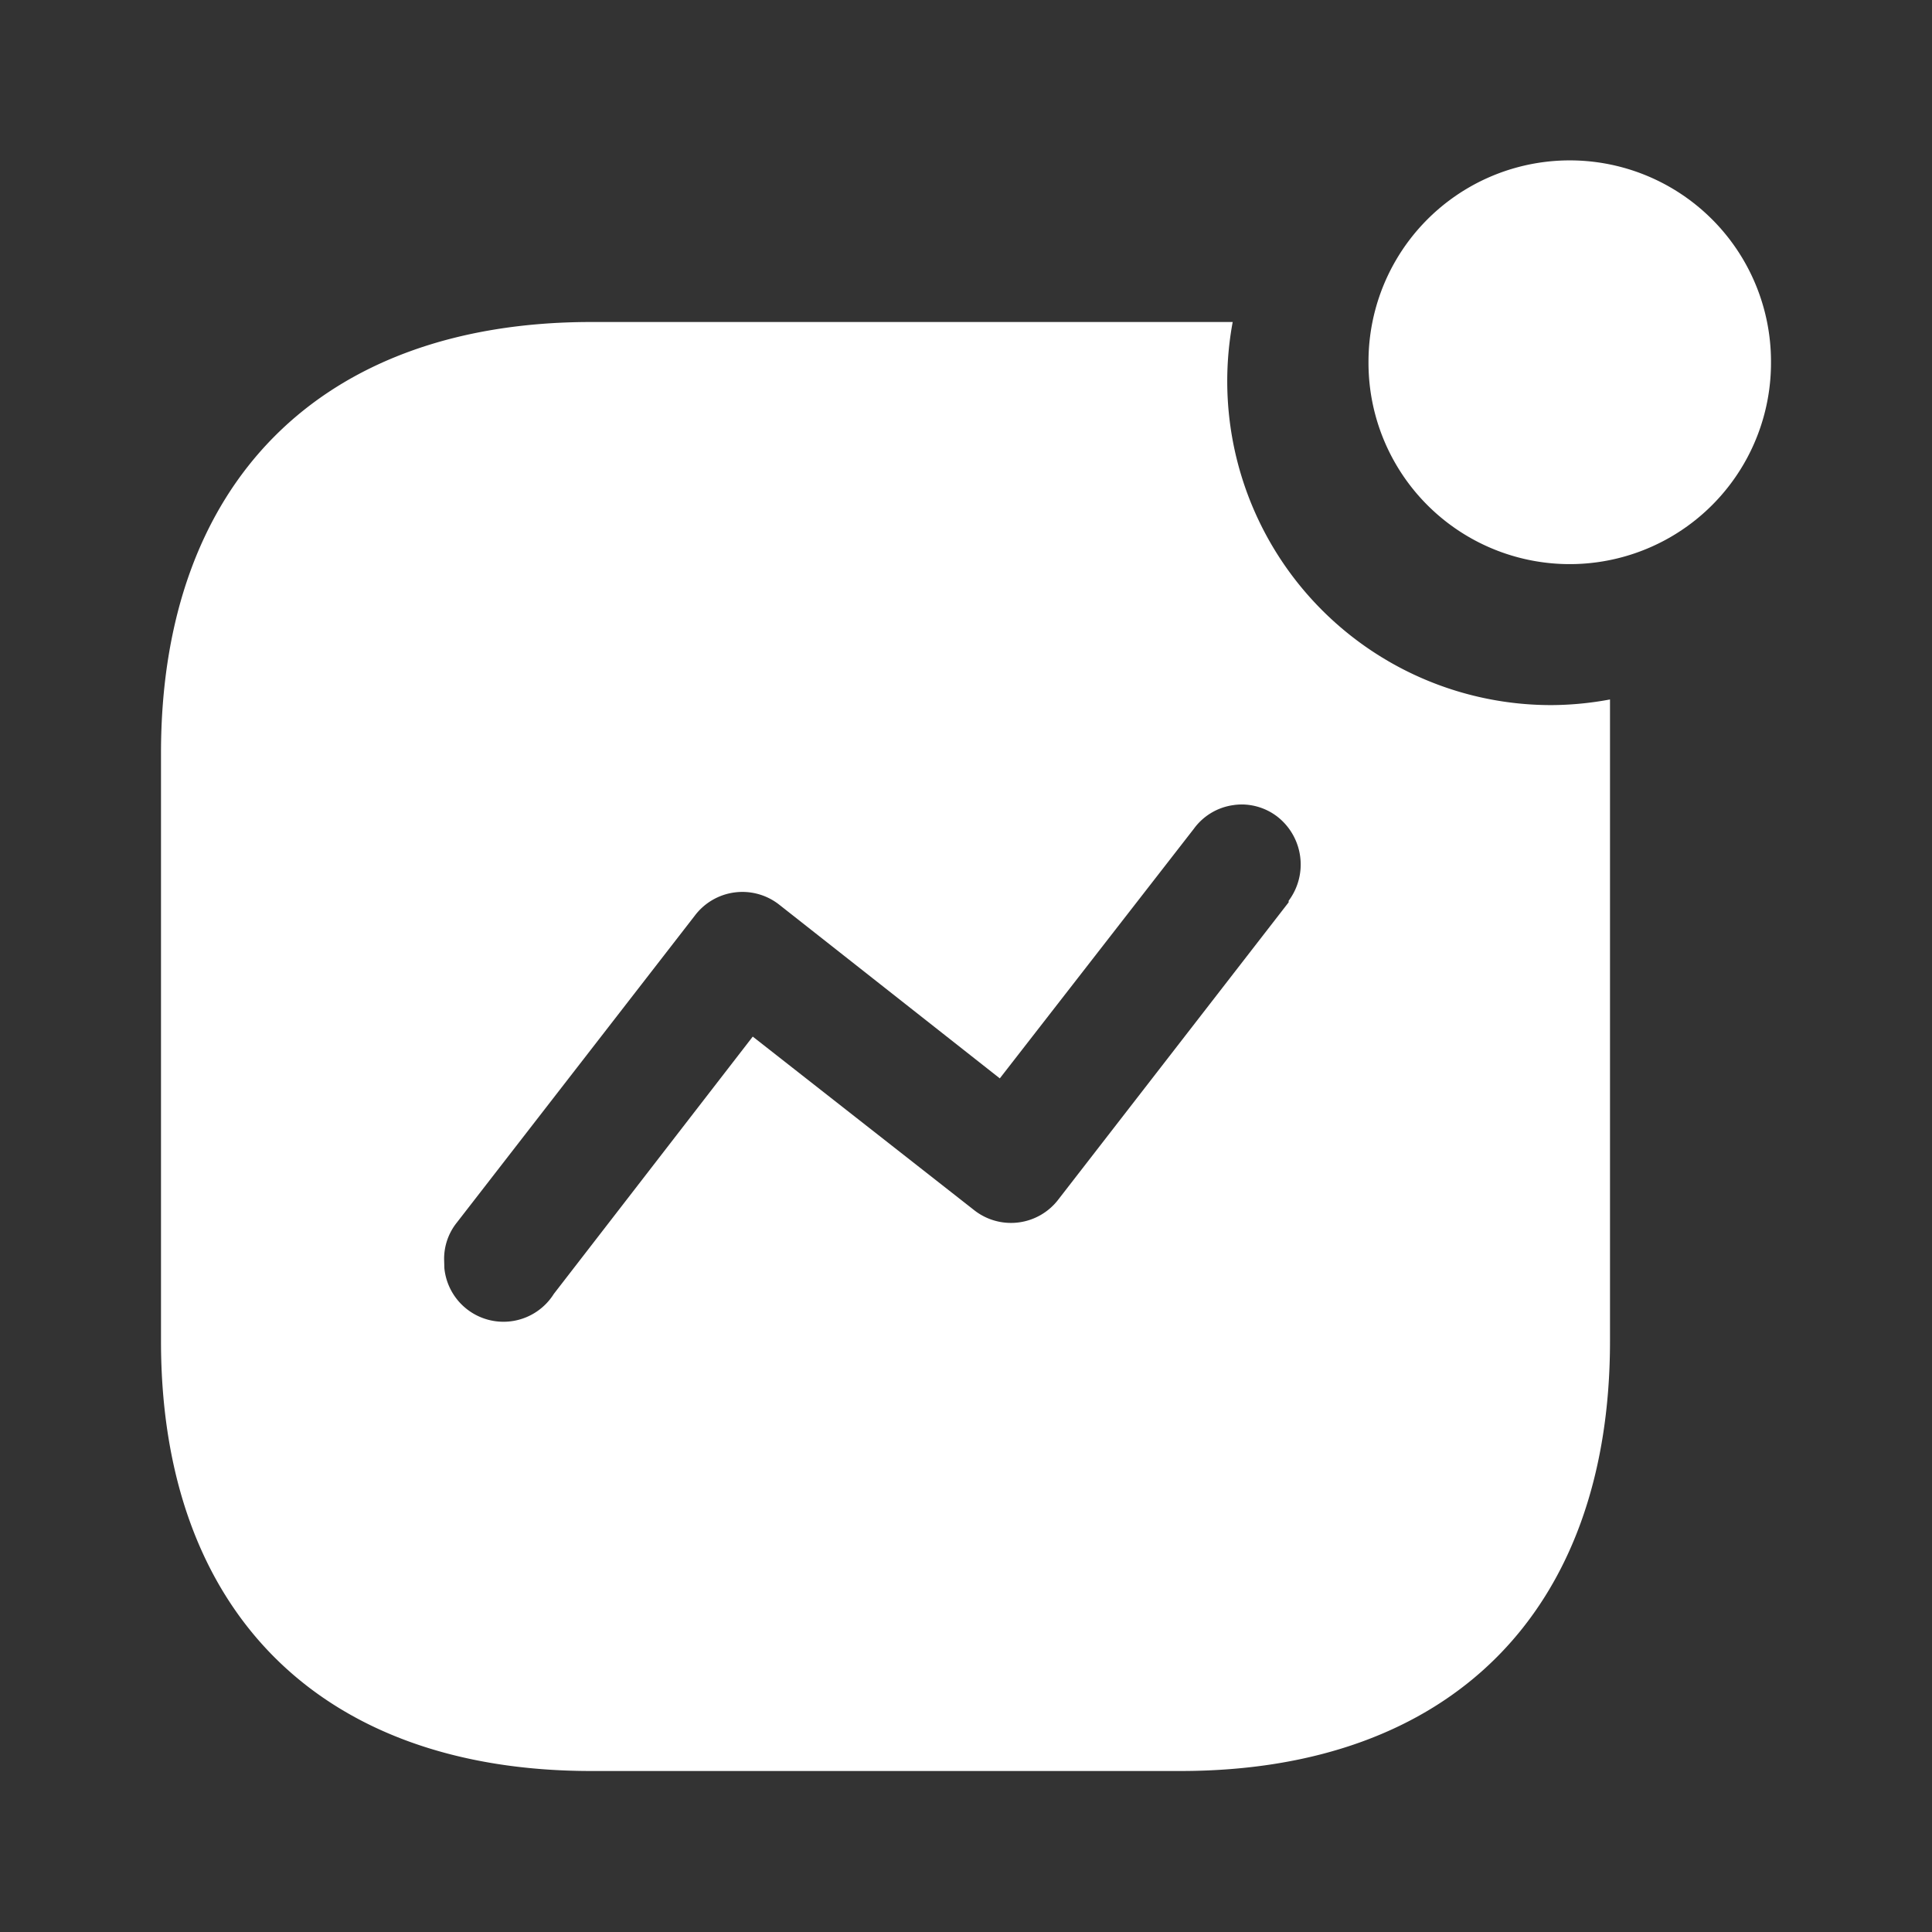
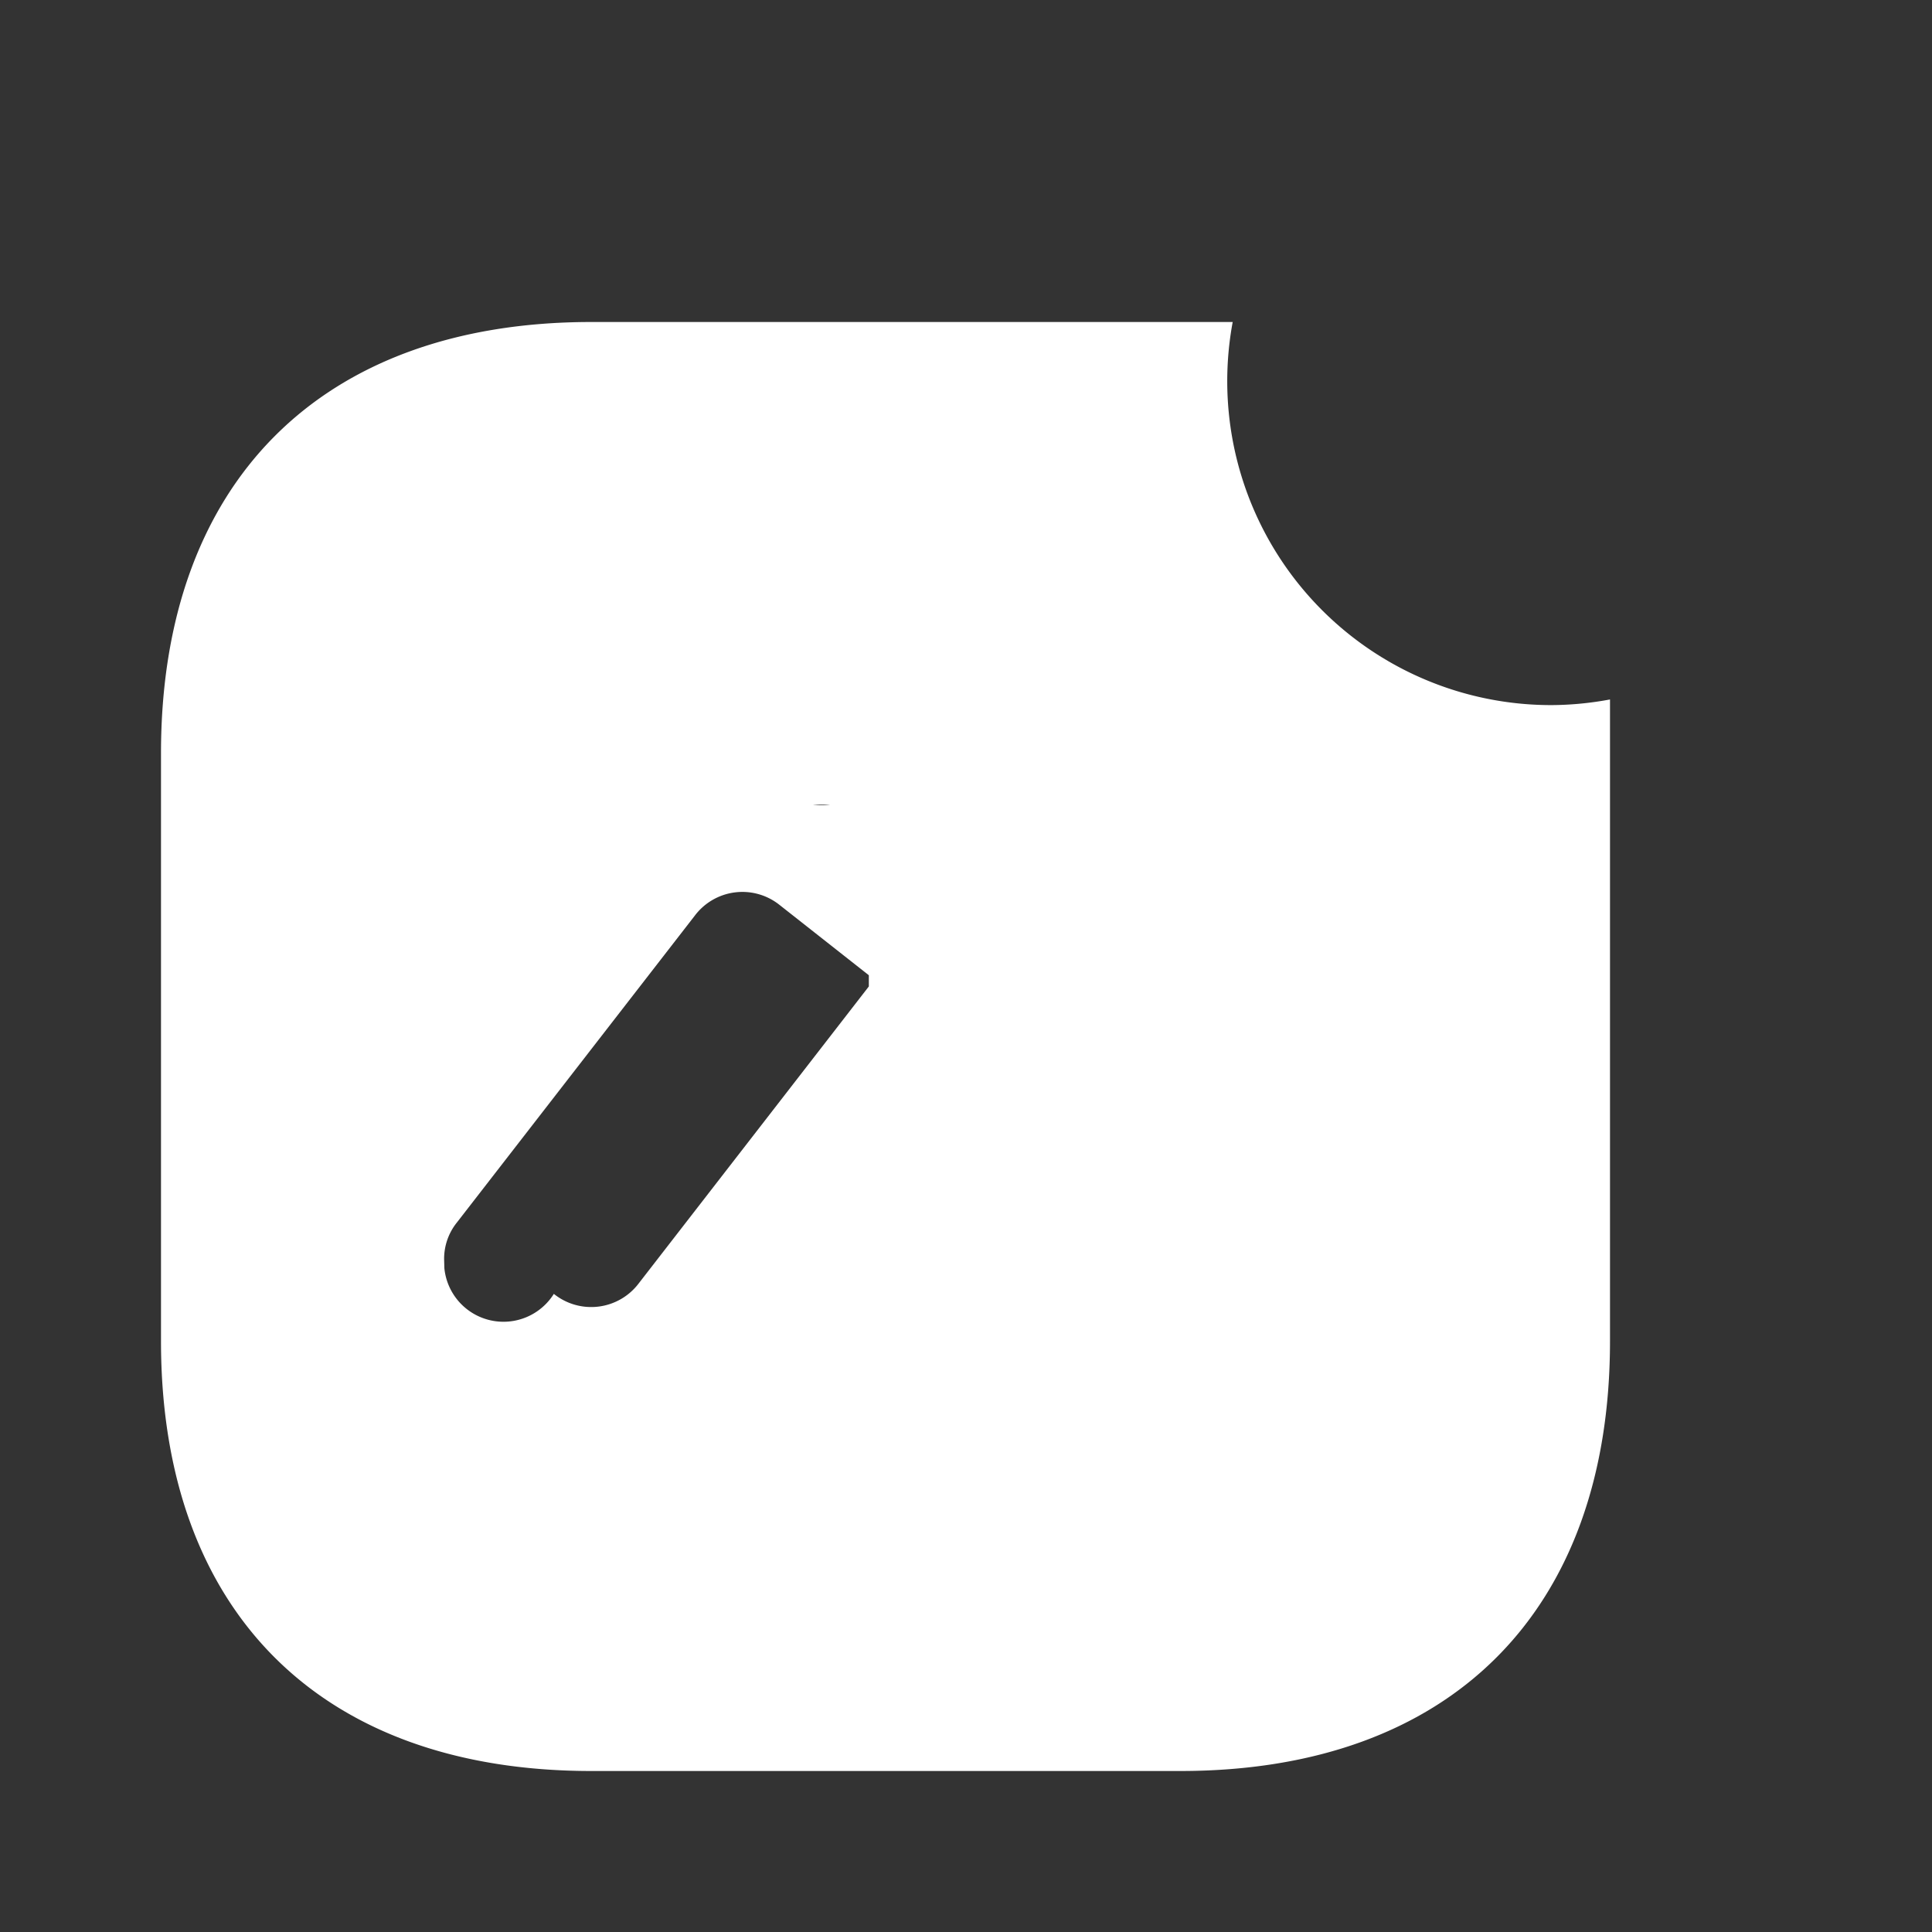
<svg xmlns="http://www.w3.org/2000/svg" class="icon" width="200px" height="200.00px" viewBox="0 0 1024 1024" version="1.1">
  <rect x="0" y="0" width="1024" height="1024" fill="#333333" stroke="none" />
-   <path d="M653.355 170.667a171.691 171.691 0 0 0 168.832 203.051c10.453-0.043 20.907-1.067 31.147-2.987v340.139C853.333 854.016 768.896 938.667 625.579 938.667H313.429C169.813 938.667 85.333 854.016 85.333 710.869V399.189C85.333 256.085 169.771 170.667 313.429 170.667z m5.163 255.744l-4.992 0.341a31.147 31.147 0 0 0-20.779 12.544l-102.827 132.267-117.035-92.16a31.573 31.573 0 0 0-44.672 5.973l-126.037 162.56a30.72 30.72 0 0 0-6.784 19.499l0.128 4.693a31.488 31.488 0 0 0 58.027 13.653l105.429-136.363 117.077 91.776a31.573 31.573 0 0 0 45.013-5.589l121.941-157.355V477.44a32.171 32.171 0 0 0-5.973-44.587 31.147 31.147 0 0 0-23.509-6.144z" fill="#ffffff" />
-   <path d="M832 192m-106.667 0a106.667 106.667 0 1 0 213.333 0 106.667 106.667 0 1 0-213.333 0Z" fill="#ffffff" />
+   <path d="M653.355 170.667a171.691 171.691 0 0 0 168.832 203.051c10.453-0.043 20.907-1.067 31.147-2.987v340.139C853.333 854.016 768.896 938.667 625.579 938.667H313.429C169.813 938.667 85.333 854.016 85.333 710.869V399.189C85.333 256.085 169.771 170.667 313.429 170.667z m5.163 255.744l-4.992 0.341a31.147 31.147 0 0 0-20.779 12.544l-102.827 132.267-117.035-92.16a31.573 31.573 0 0 0-44.672 5.973l-126.037 162.56a30.72 30.72 0 0 0-6.784 19.499l0.128 4.693a31.488 31.488 0 0 0 58.027 13.653a31.573 31.573 0 0 0 45.013-5.589l121.941-157.355V477.44a32.171 32.171 0 0 0-5.973-44.587 31.147 31.147 0 0 0-23.509-6.144z" fill="#ffffff" />
</svg>